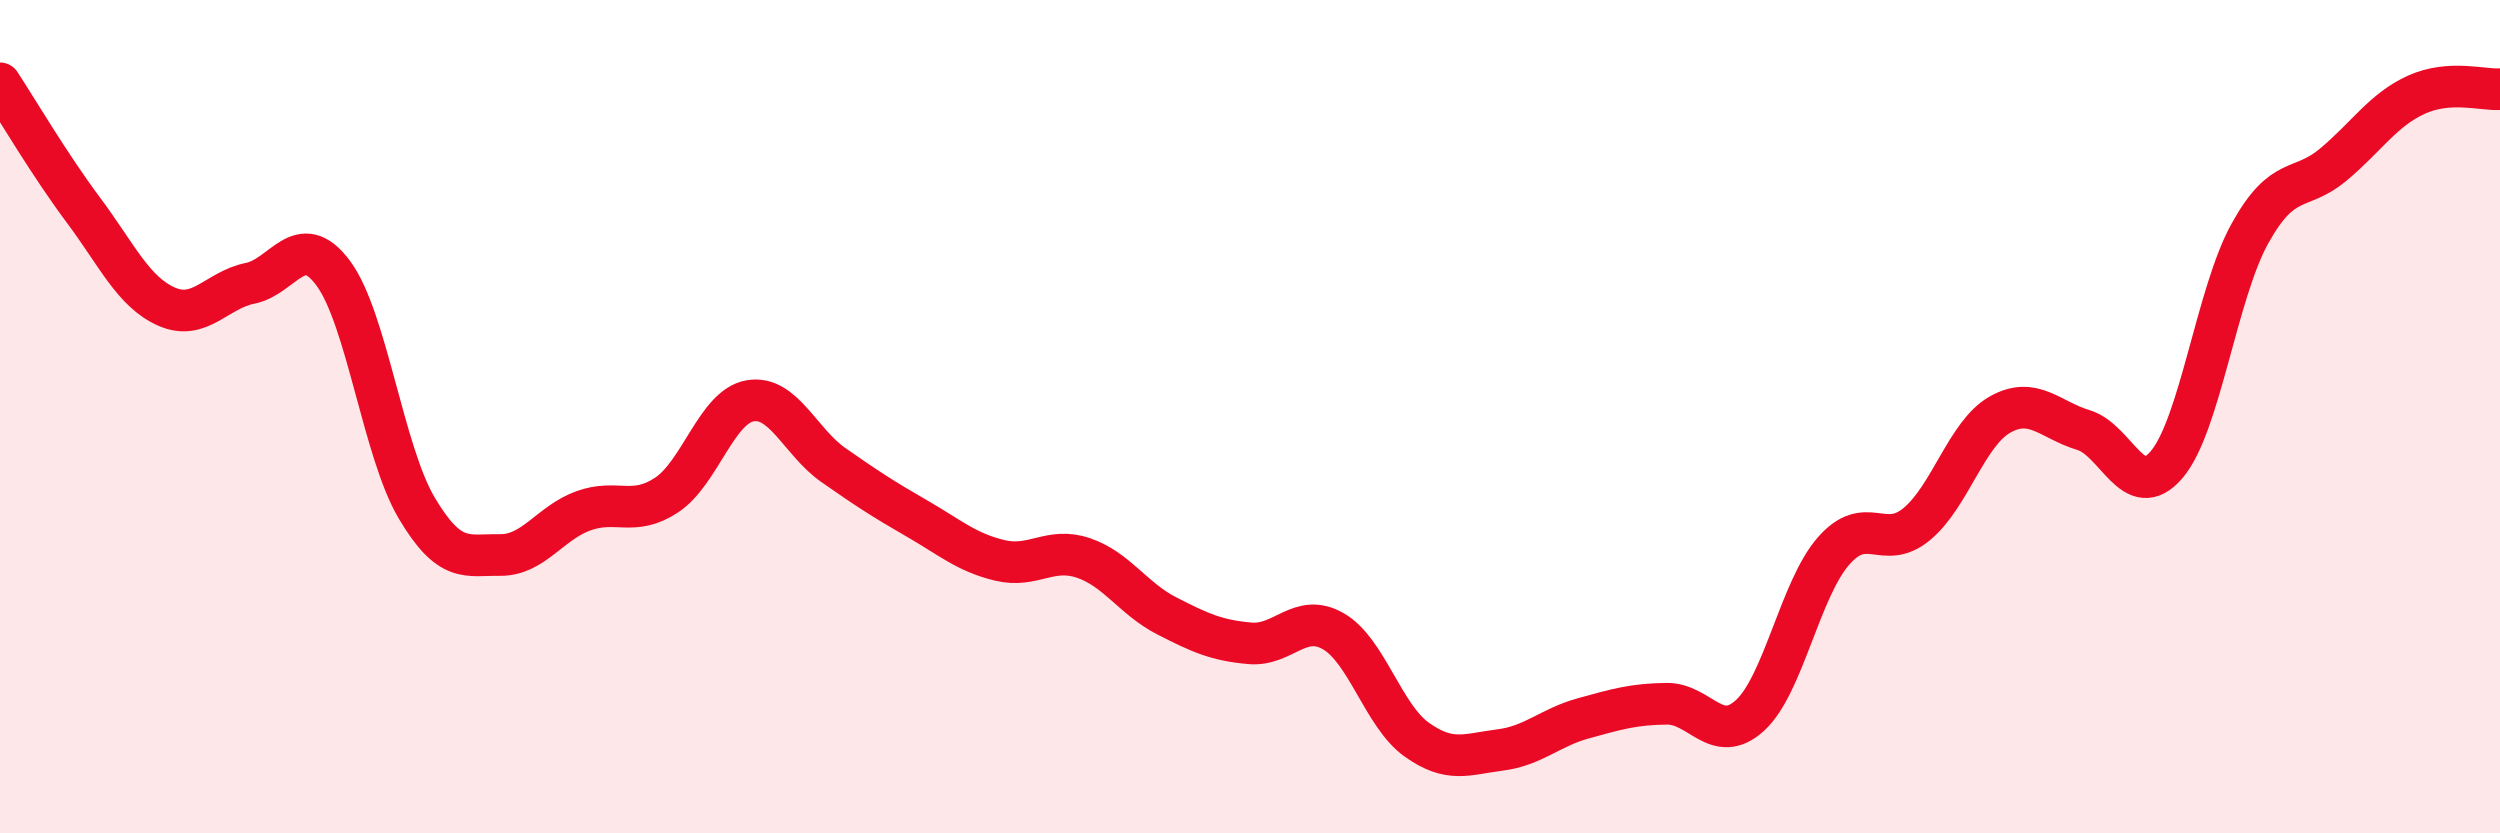
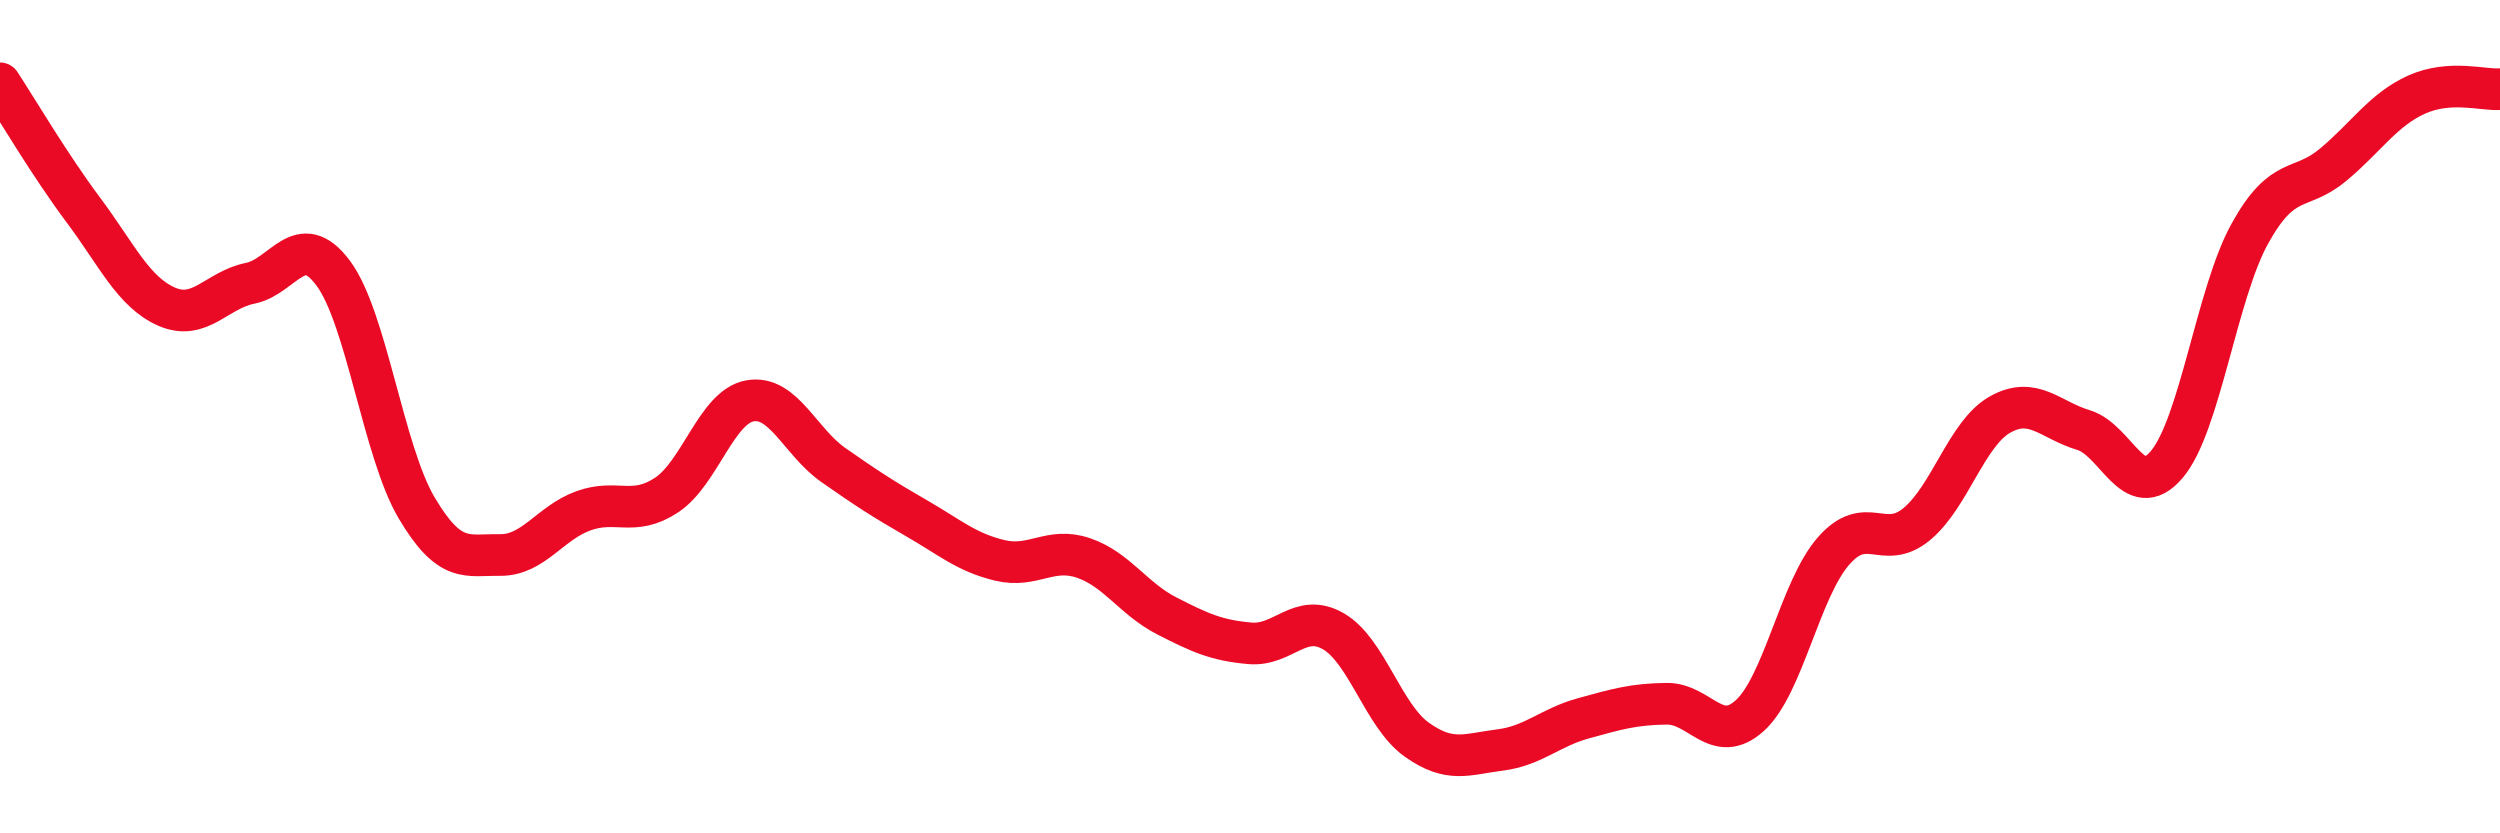
<svg xmlns="http://www.w3.org/2000/svg" width="60" height="20" viewBox="0 0 60 20">
-   <path d="M 0,2 C 0.4,2.61 1.2,3.97 2,5.04 C 2.8,6.11 3.2,7.01 4,7.36 C 4.8,7.71 5.2,6.96 6,6.8 C 6.8,6.64 7.2,5.48 8,6.56 C 8.8,7.64 9.2,10.84 10,12.19 C 10.8,13.54 11.2,13.31 12,13.32 C 12.8,13.33 13.2,12.55 14,12.26 C 14.8,11.97 15.2,12.41 16,11.88 C 16.8,11.35 17.2,9.76 18,9.62 C 18.8,9.48 19.2,10.6 20,11.16 C 20.8,11.72 21.2,11.98 22,12.44 C 22.8,12.9 23.2,13.26 24,13.45 C 24.8,13.64 25.2,13.12 26,13.39 C 26.8,13.66 27.2,14.37 28,14.78 C 28.8,15.19 29.2,15.37 30,15.44 C 30.8,15.51 31.2,14.69 32,15.15 C 32.8,15.61 33.2,17.18 34,17.75 C 34.8,18.32 35.2,18.1 36,18 C 36.8,17.9 37.2,17.46 38,17.24 C 38.8,17.02 39.2,16.9 40,16.89 C 40.8,16.88 41.2,17.9 42,17.17 C 42.8,16.44 43.2,14.15 44,13.23 C 44.8,12.31 45.2,13.24 46,12.58 C 46.8,11.92 47.2,10.4 48,9.95 C 48.8,9.5 49.2,10.08 50,10.32 C 50.8,10.56 51.2,12.09 52,11.15 C 52.8,10.21 53.2,7.04 54,5.6 C 54.8,4.16 55.2,4.62 56,3.95 C 56.8,3.28 57.2,2.63 58,2.27 C 58.8,1.91 59.6,2.17 60,2.14L60 20L0 20Z" fill="#EB0A25" opacity="0.1" stroke-linecap="round" stroke-linejoin="round" />
  <path d="M 0,2 C 0.4,2.61 1.2,3.97 2,5.04 C 2.8,6.11 3.2,7.01 4,7.36 C 4.8,7.71 5.2,6.96 6,6.8 C 6.8,6.64 7.2,5.48 8,6.56 C 8.8,7.64 9.2,10.84 10,12.19 C 10.8,13.54 11.2,13.31 12,13.32 C 12.8,13.33 13.2,12.55 14,12.26 C 14.8,11.97 15.2,12.41 16,11.88 C 16.8,11.35 17.2,9.76 18,9.62 C 18.8,9.48 19.2,10.6 20,11.16 C 20.8,11.72 21.2,11.98 22,12.44 C 22.8,12.9 23.2,13.26 24,13.45 C 24.8,13.64 25.2,13.12 26,13.39 C 26.8,13.66 27.2,14.37 28,14.78 C 28.8,15.19 29.2,15.37 30,15.44 C 30.8,15.51 31.2,14.69 32,15.15 C 32.8,15.61 33.2,17.18 34,17.75 C 34.8,18.32 35.2,18.1 36,18 C 36.8,17.9 37.2,17.46 38,17.24 C 38.8,17.02 39.2,16.9 40,16.89 C 40.8,16.88 41.2,17.9 42,17.17 C 42.8,16.44 43.2,14.15 44,13.23 C 44.8,12.31 45.2,13.24 46,12.58 C 46.8,11.92 47.2,10.4 48,9.95 C 48.8,9.5 49.2,10.08 50,10.32 C 50.8,10.56 51.2,12.09 52,11.15 C 52.8,10.21 53.2,7.04 54,5.6 C 54.8,4.16 55.2,4.62 56,3.95 C 56.8,3.28 57.2,2.63 58,2.27 C 58.8,1.91 59.6,2.17 60,2.14" stroke="#EB0A25" stroke-width="1" fill="none" stroke-linecap="round" stroke-linejoin="round" />
</svg>